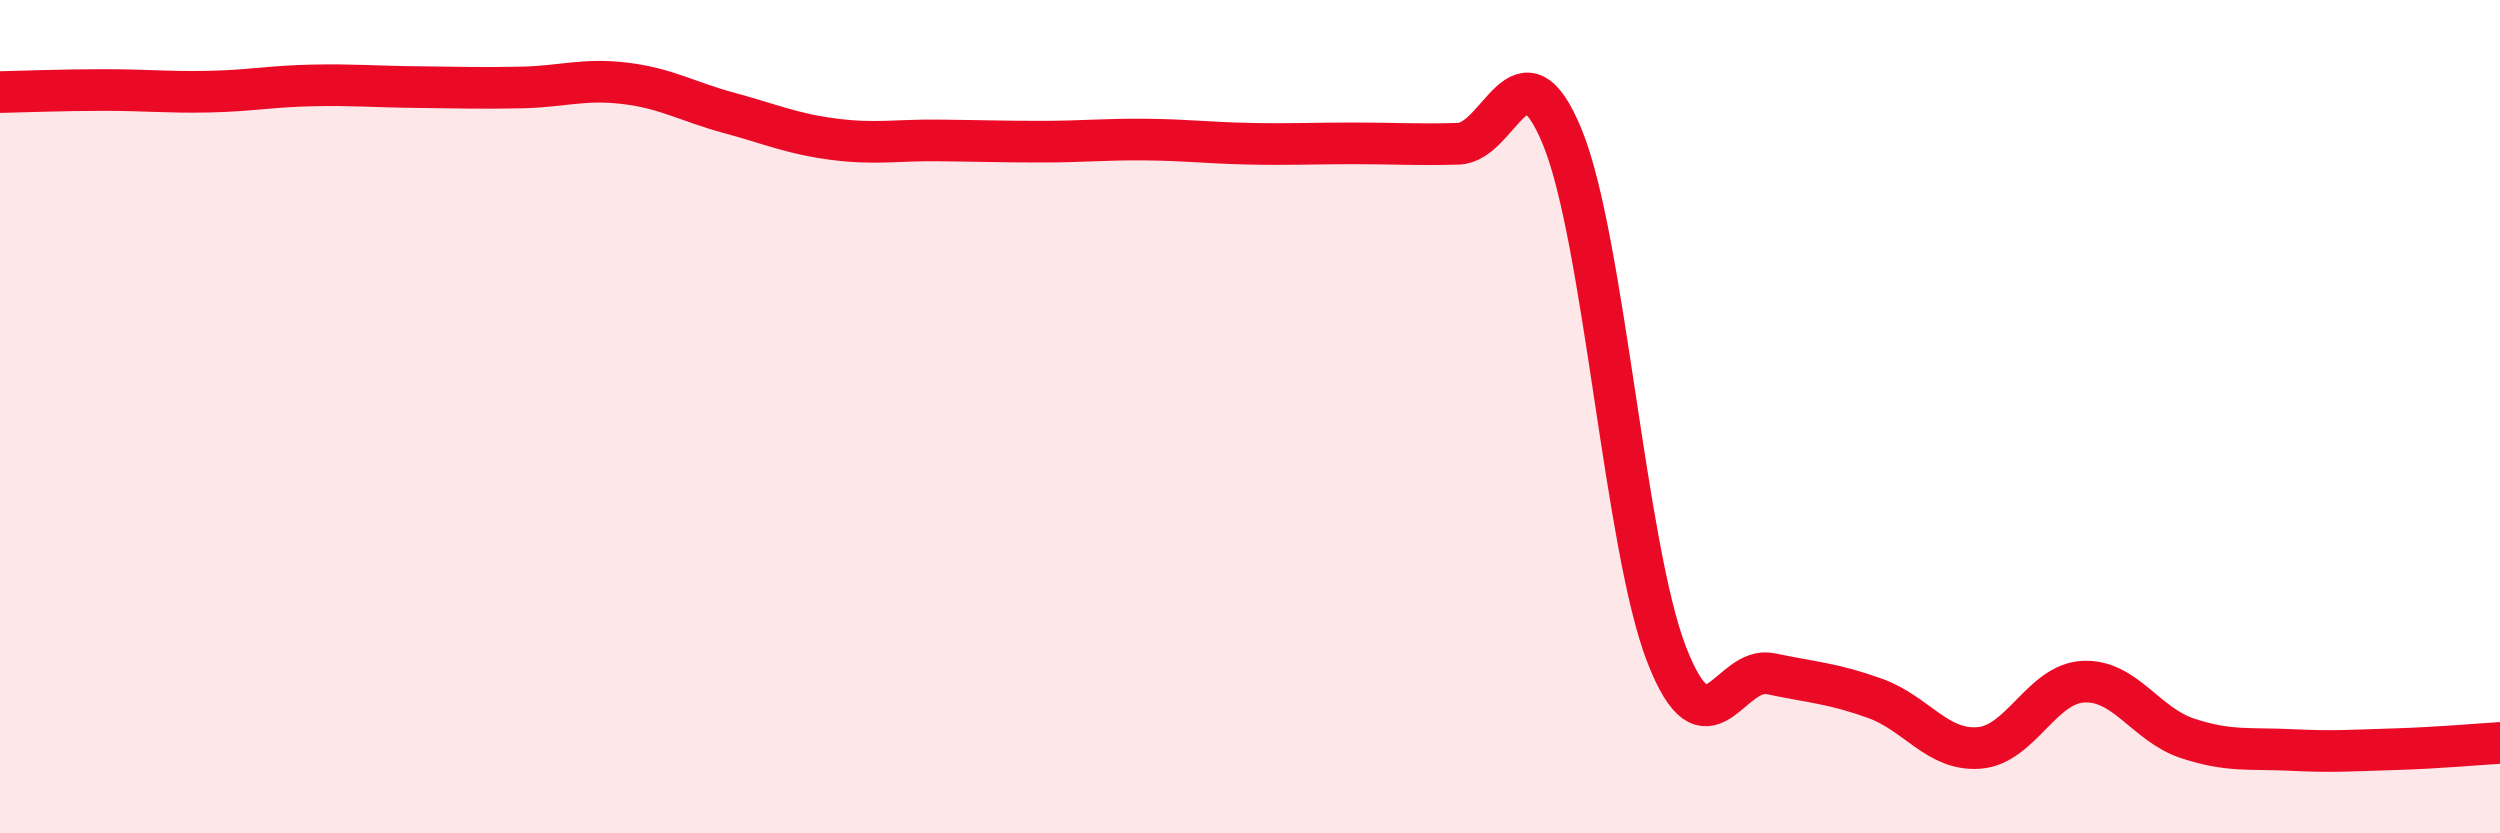
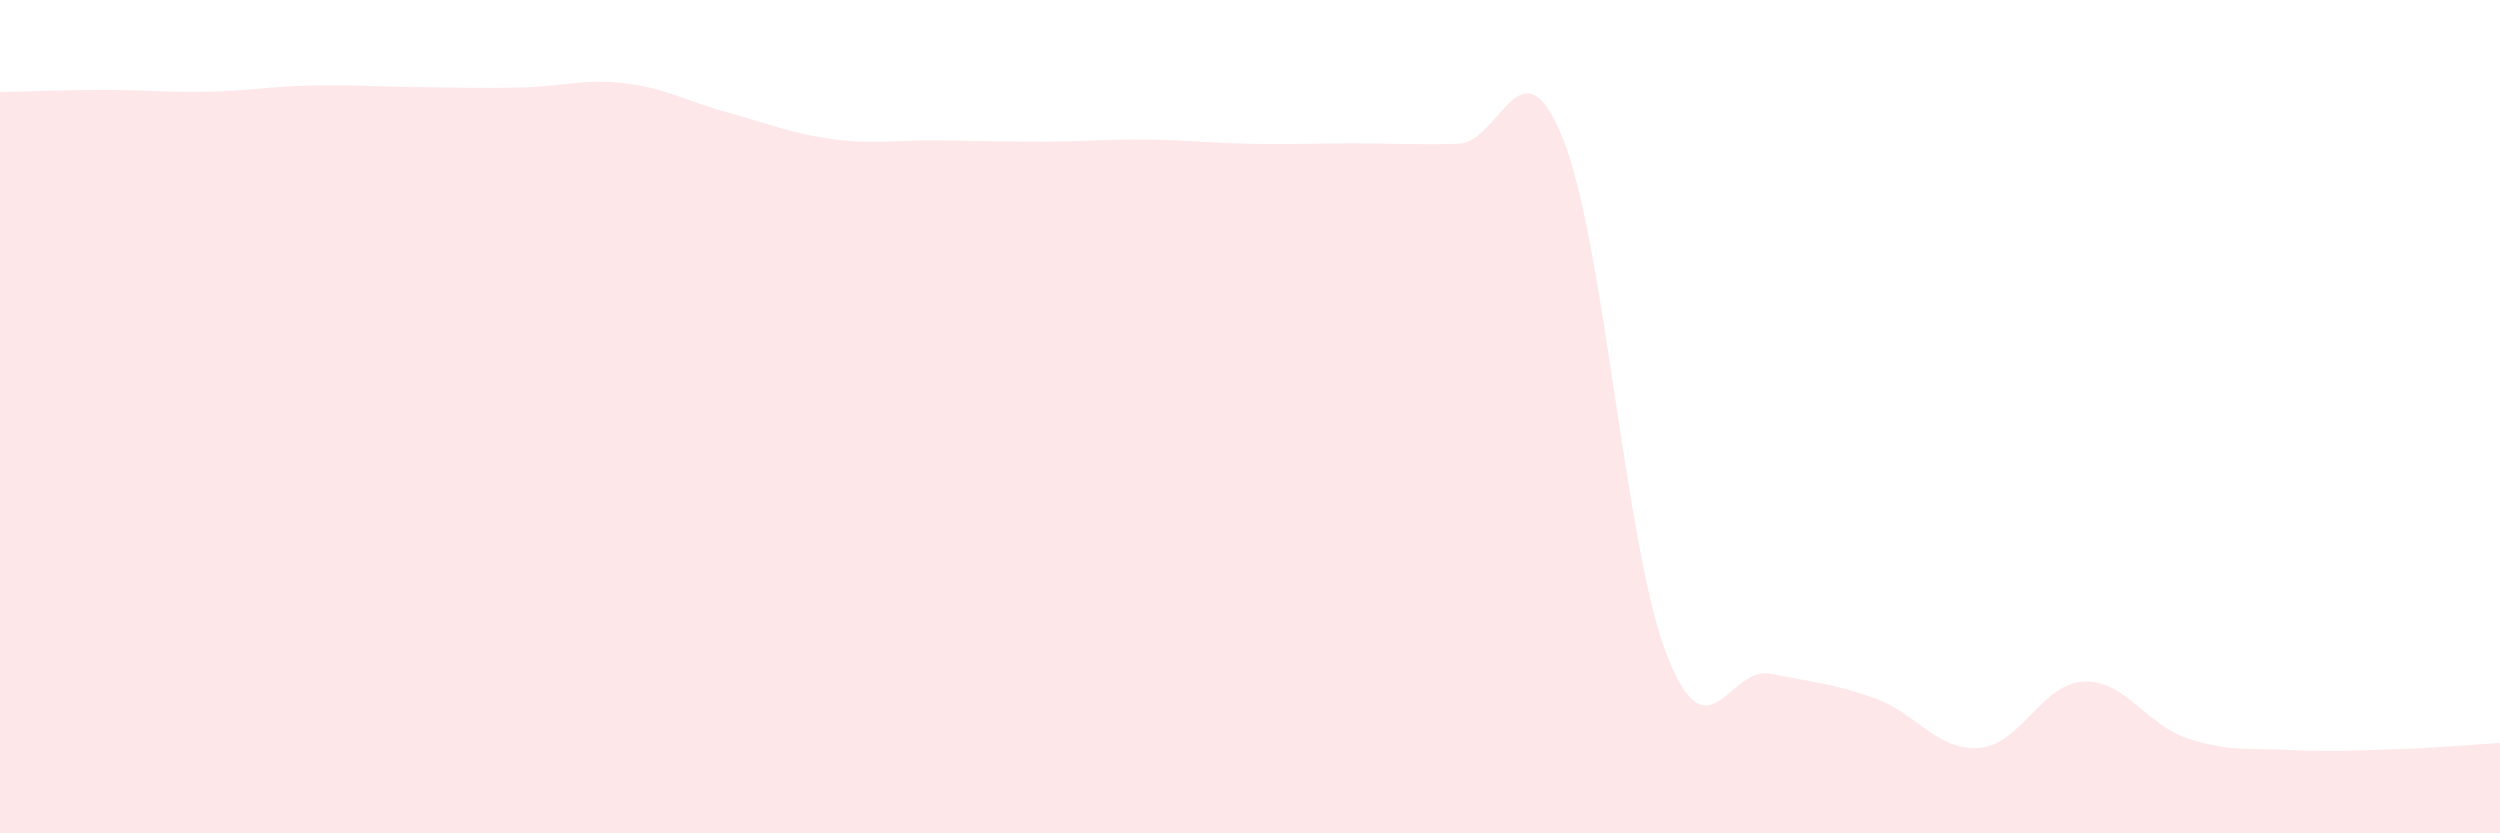
<svg xmlns="http://www.w3.org/2000/svg" width="60" height="20" viewBox="0 0 60 20">
  <path d="M 0,2.21 C 0.5,2.2 1.5,2.16 2.5,2.16 C 3.5,2.16 4,2.22 5,2.2 C 6,2.18 6.5,2.07 7.5,2.05 C 8.5,2.03 9,2.08 10,2.09 C 11,2.1 11.5,2.12 12.5,2.1 C 13.5,2.08 14,1.88 15,2 C 16,2.12 16.5,2.44 17.5,2.71 C 18.5,2.98 19,3.21 20,3.34 C 21,3.47 21.5,3.36 22.5,3.37 C 23.5,3.38 24,3.4 25,3.4 C 26,3.4 26.5,3.34 27.5,3.35 C 28.5,3.36 29,3.43 30,3.45 C 31,3.47 31.5,3.44 32.5,3.44 C 33.5,3.44 34,3.48 35,3.45 C 36,3.42 36.5,0.85 37.5,3.3 C 38.5,5.75 39,13.14 40,15.71 C 41,18.28 41.5,15.96 42.5,16.17 C 43.5,16.38 44,16.4 45,16.76 C 46,17.12 46.5,18.03 47.5,17.95 C 48.5,17.87 49,16.41 50,16.36 C 51,16.31 51.5,17.39 52.5,17.72 C 53.5,18.05 54,17.95 55,18 C 56,18.05 56.5,18.01 57.5,17.98 C 58.5,17.95 59.5,17.86 60,17.83L60 20L0 20Z" fill="#EB0A25" opacity="0.1" stroke-linecap="round" stroke-linejoin="round" />
-   <path d="M 0,2.21 C 0.5,2.2 1.5,2.16 2.5,2.16 C 3.5,2.16 4,2.22 5,2.2 C 6,2.18 6.5,2.07 7.5,2.05 C 8.5,2.03 9,2.08 10,2.09 C 11,2.1 11.5,2.12 12.5,2.1 C 13.5,2.08 14,1.88 15,2 C 16,2.12 16.5,2.44 17.5,2.71 C 18.5,2.98 19,3.21 20,3.34 C 21,3.47 21.5,3.36 22.5,3.37 C 23.5,3.38 24,3.4 25,3.4 C 26,3.4 26.5,3.34 27.5,3.35 C 28.5,3.36 29,3.43 30,3.45 C 31,3.47 31.5,3.44 32.5,3.44 C 33.5,3.44 34,3.48 35,3.45 C 36,3.42 36.5,0.85 37.5,3.3 C 38.5,5.75 39,13.14 40,15.71 C 41,18.28 41.5,15.96 42.5,16.17 C 43.5,16.38 44,16.4 45,16.76 C 46,17.12 46.5,18.03 47.5,17.95 C 48.5,17.87 49,16.41 50,16.36 C 51,16.31 51.5,17.39 52.5,17.72 C 53.5,18.05 54,17.95 55,18 C 56,18.05 56.5,18.01 57.5,17.98 C 58.5,17.95 59.5,17.86 60,17.83" stroke="#EB0A25" stroke-width="1" fill="none" stroke-linecap="round" stroke-linejoin="round" />
</svg>